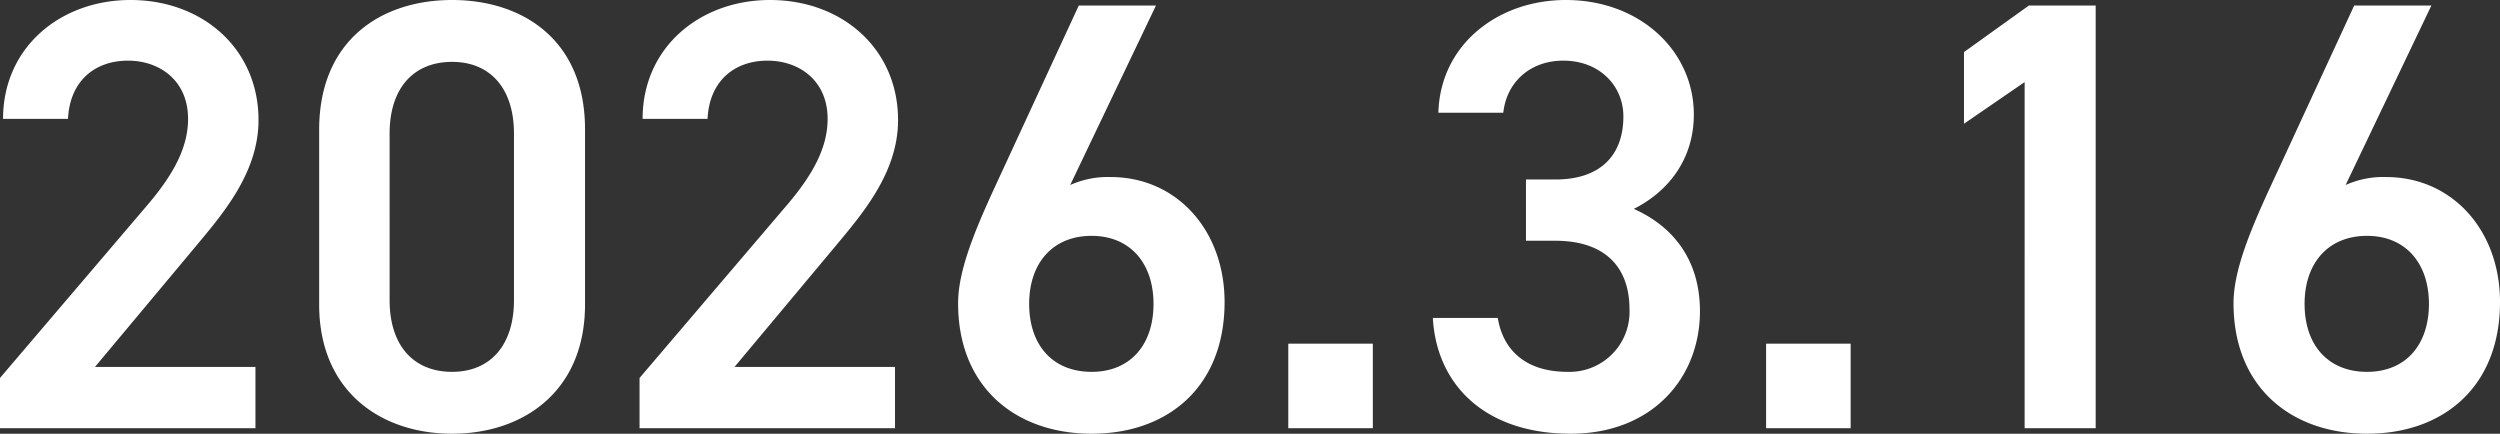
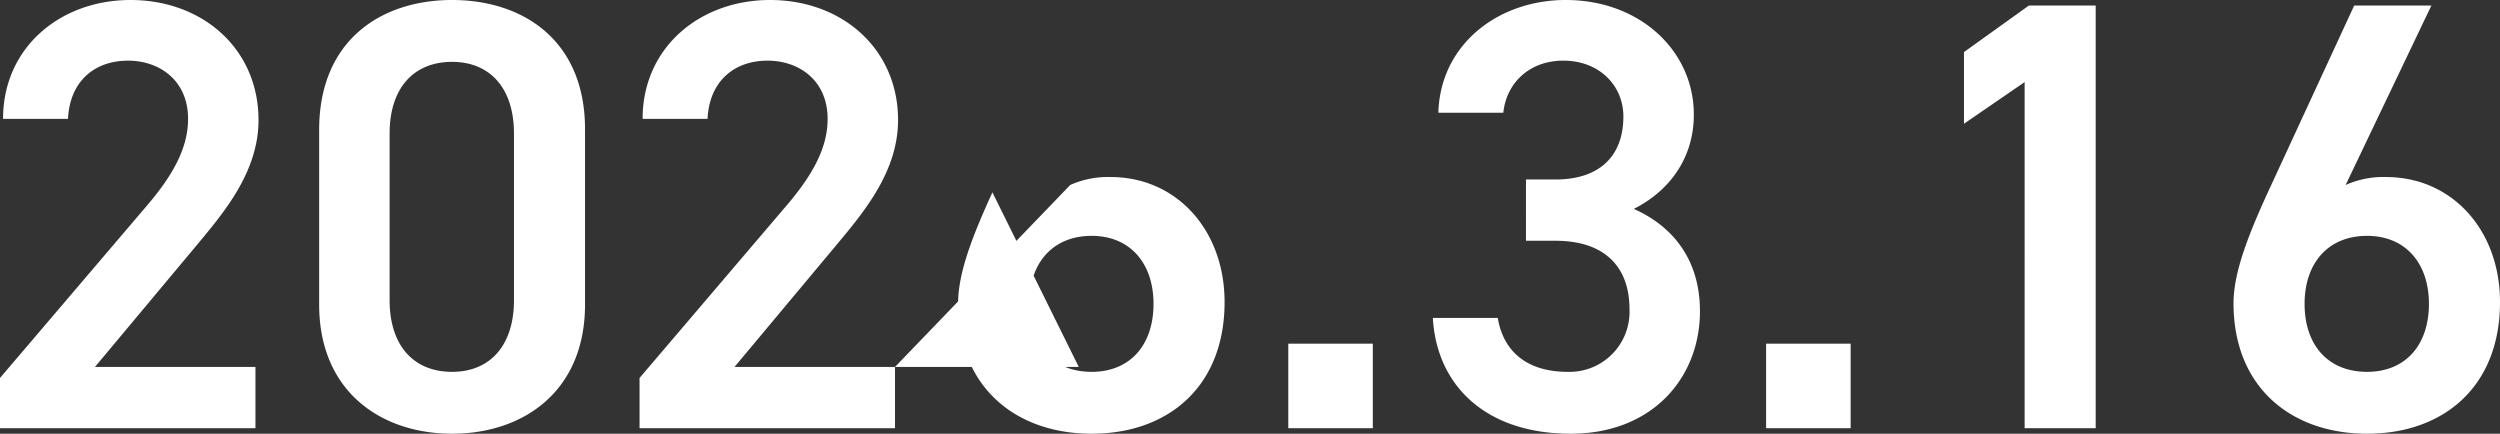
<svg xmlns="http://www.w3.org/2000/svg" width="408.1" height="70.8" viewBox="0 0 408.1 70.8">
  <rect x="0" y="0" width="408.1" height="70.8" fill="#333333" stroke="none" />
-   <path id="date" d="M284.2,85H258l16.3-19.5c4.4-5.3,10.4-12.1,10.4-20.8,0-11.6-9.1-19.6-20.9-19.6-11.4,0-20.8,7.7-20.8,19.4h10.6c.3-6.2,4.4-9.5,9.8-9.5,5.1,0,9.8,3.2,9.8,9.5,0,4.8-2.5,9.3-7,14.5L242.5,86.8V95h41.7ZM338,74.8V46.2c0-14.6-10.2-21.1-21.7-21.1s-21.7,6.5-21.7,21.2V74.8c0,14.3,10.2,21.1,21.7,21.1S338,89.1,338,74.8ZM326.4,46.9V74.1c0,7.4-3.9,11.7-10.1,11.7-6.3,0-10.2-4.3-10.2-11.7V46.9c0-7.4,3.9-11.7,10.2-11.7C322.5,35.2,326.4,39.5,326.4,46.9ZM388.6,85H362.4l16.3-19.5c4.4-5.3,10.4-12.1,10.4-20.8,0-11.6-9.1-19.6-20.9-19.6-11.4,0-20.8,7.7-20.8,19.4H358c.3-6.2,4.4-9.5,9.8-9.5,5.1,0,9.8,3.2,9.8,9.5,0,4.8-2.5,9.3-7,14.5L346.9,86.8V95h41.7Zm42.6-59H418.6L404.5,56.5c-3.1,6.8-5.6,13-5.6,18.1,0,13.8,9.5,21.3,21.8,21.3,12.4,0,21.7-7.6,21.7-21.5,0-11.7-7.8-20.4-18.6-20.4a14.982,14.982,0,0,0-6.6,1.3ZM410.5,74.7c0-6.6,3.8-11.1,10.2-11.1,6.3,0,10.1,4.5,10.1,11.1,0,6.7-3.8,11.1-10.1,11.1C414.3,85.8,410.5,81.4,410.5,74.7Zm56.1,6.5H452.8V95h13.8Zm25-16.8h4.8c8,0,12.1,4.2,12.1,11.2a9.8,9.8,0,0,1-10.1,10.2c-7.1,0-10.6-3.8-11.4-8.8H476.4c.6,10.9,8.5,18.9,22.5,18.9,13.3,0,21.1-9.1,21.1-20,0-8.5-4.5-13.9-10.8-16.7,5.4-2.7,9.8-7.9,9.8-15.4,0-10.4-8.8-18.7-20.9-18.7-11.1,0-20.5,7.3-20.8,18.4h10.6c.5-4.8,4.2-8.5,9.8-8.5,5.9,0,9.8,4.1,9.8,9.1,0,6.5-3.9,10.3-11.1,10.3h-4.8Zm53,16.8H530.8V95h13.8Zm40-55.2H573.7l-10.6,7.6V45.3l9.9-6.8V95h11.6Zm54.8,0H626.8L612.7,56.5c-3.1,6.8-5.6,13-5.6,18.1,0,13.8,9.5,21.3,21.8,21.3,12.4,0,21.7-7.6,21.7-21.5,0-11.7-7.8-20.4-18.6-20.4a14.982,14.982,0,0,0-6.6,1.3ZM618.7,74.7c0-6.6,3.8-11.1,10.2-11.1,6.3,0,10.1,4.5,10.1,11.1,0,6.7-3.8,11.1-10.1,11.1C622.5,85.8,618.7,81.4,618.7,74.7Z" transform="translate(-242.5 -25.1)" fill="#fff" />
+   <path id="date" d="M284.2,85H258l16.3-19.5c4.4-5.3,10.4-12.1,10.4-20.8,0-11.6-9.1-19.6-20.9-19.6-11.4,0-20.8,7.7-20.8,19.4h10.6c.3-6.2,4.4-9.5,9.8-9.5,5.1,0,9.8,3.2,9.8,9.5,0,4.8-2.5,9.3-7,14.5L242.5,86.8V95h41.7ZM338,74.8V46.2c0-14.6-10.2-21.1-21.7-21.1s-21.7,6.5-21.7,21.2V74.8c0,14.3,10.2,21.1,21.7,21.1S338,89.1,338,74.8ZM326.4,46.9V74.1c0,7.4-3.9,11.7-10.1,11.7-6.3,0-10.2-4.3-10.2-11.7V46.9c0-7.4,3.9-11.7,10.2-11.7C322.5,35.2,326.4,39.5,326.4,46.9ZM388.6,85H362.4l16.3-19.5c4.4-5.3,10.4-12.1,10.4-20.8,0-11.6-9.1-19.6-20.9-19.6-11.4,0-20.8,7.7-20.8,19.4H358c.3-6.2,4.4-9.5,9.8-9.5,5.1,0,9.8,3.2,9.8,9.5,0,4.8-2.5,9.3-7,14.5L346.9,86.8V95h41.7ZH418.6L404.5,56.5c-3.1,6.8-5.6,13-5.6,18.1,0,13.8,9.5,21.3,21.8,21.3,12.4,0,21.7-7.6,21.7-21.5,0-11.7-7.8-20.4-18.6-20.4a14.982,14.982,0,0,0-6.6,1.3ZM410.5,74.7c0-6.6,3.8-11.1,10.2-11.1,6.3,0,10.1,4.5,10.1,11.1,0,6.7-3.8,11.1-10.1,11.1C414.3,85.8,410.5,81.4,410.5,74.7Zm56.1,6.5H452.8V95h13.8Zm25-16.8h4.8c8,0,12.1,4.2,12.1,11.2a9.8,9.8,0,0,1-10.1,10.2c-7.1,0-10.6-3.8-11.4-8.8H476.4c.6,10.9,8.5,18.9,22.5,18.9,13.3,0,21.1-9.1,21.1-20,0-8.5-4.5-13.9-10.8-16.7,5.4-2.7,9.8-7.9,9.8-15.4,0-10.4-8.8-18.7-20.9-18.7-11.1,0-20.5,7.3-20.8,18.4h10.6c.5-4.8,4.2-8.5,9.8-8.5,5.9,0,9.8,4.1,9.8,9.1,0,6.5-3.9,10.3-11.1,10.3h-4.8Zm53,16.8H530.8V95h13.8Zm40-55.2H573.7l-10.6,7.6V45.3l9.9-6.8V95h11.6Zm54.8,0H626.8L612.7,56.5c-3.1,6.8-5.6,13-5.6,18.1,0,13.8,9.5,21.3,21.8,21.3,12.4,0,21.7-7.6,21.7-21.5,0-11.7-7.8-20.4-18.6-20.4a14.982,14.982,0,0,0-6.6,1.3ZM618.7,74.7c0-6.6,3.8-11.1,10.2-11.1,6.3,0,10.1,4.5,10.1,11.1,0,6.7-3.8,11.1-10.1,11.1C622.5,85.8,618.7,81.4,618.7,74.7Z" transform="translate(-242.5 -25.1)" fill="#fff" />
</svg>